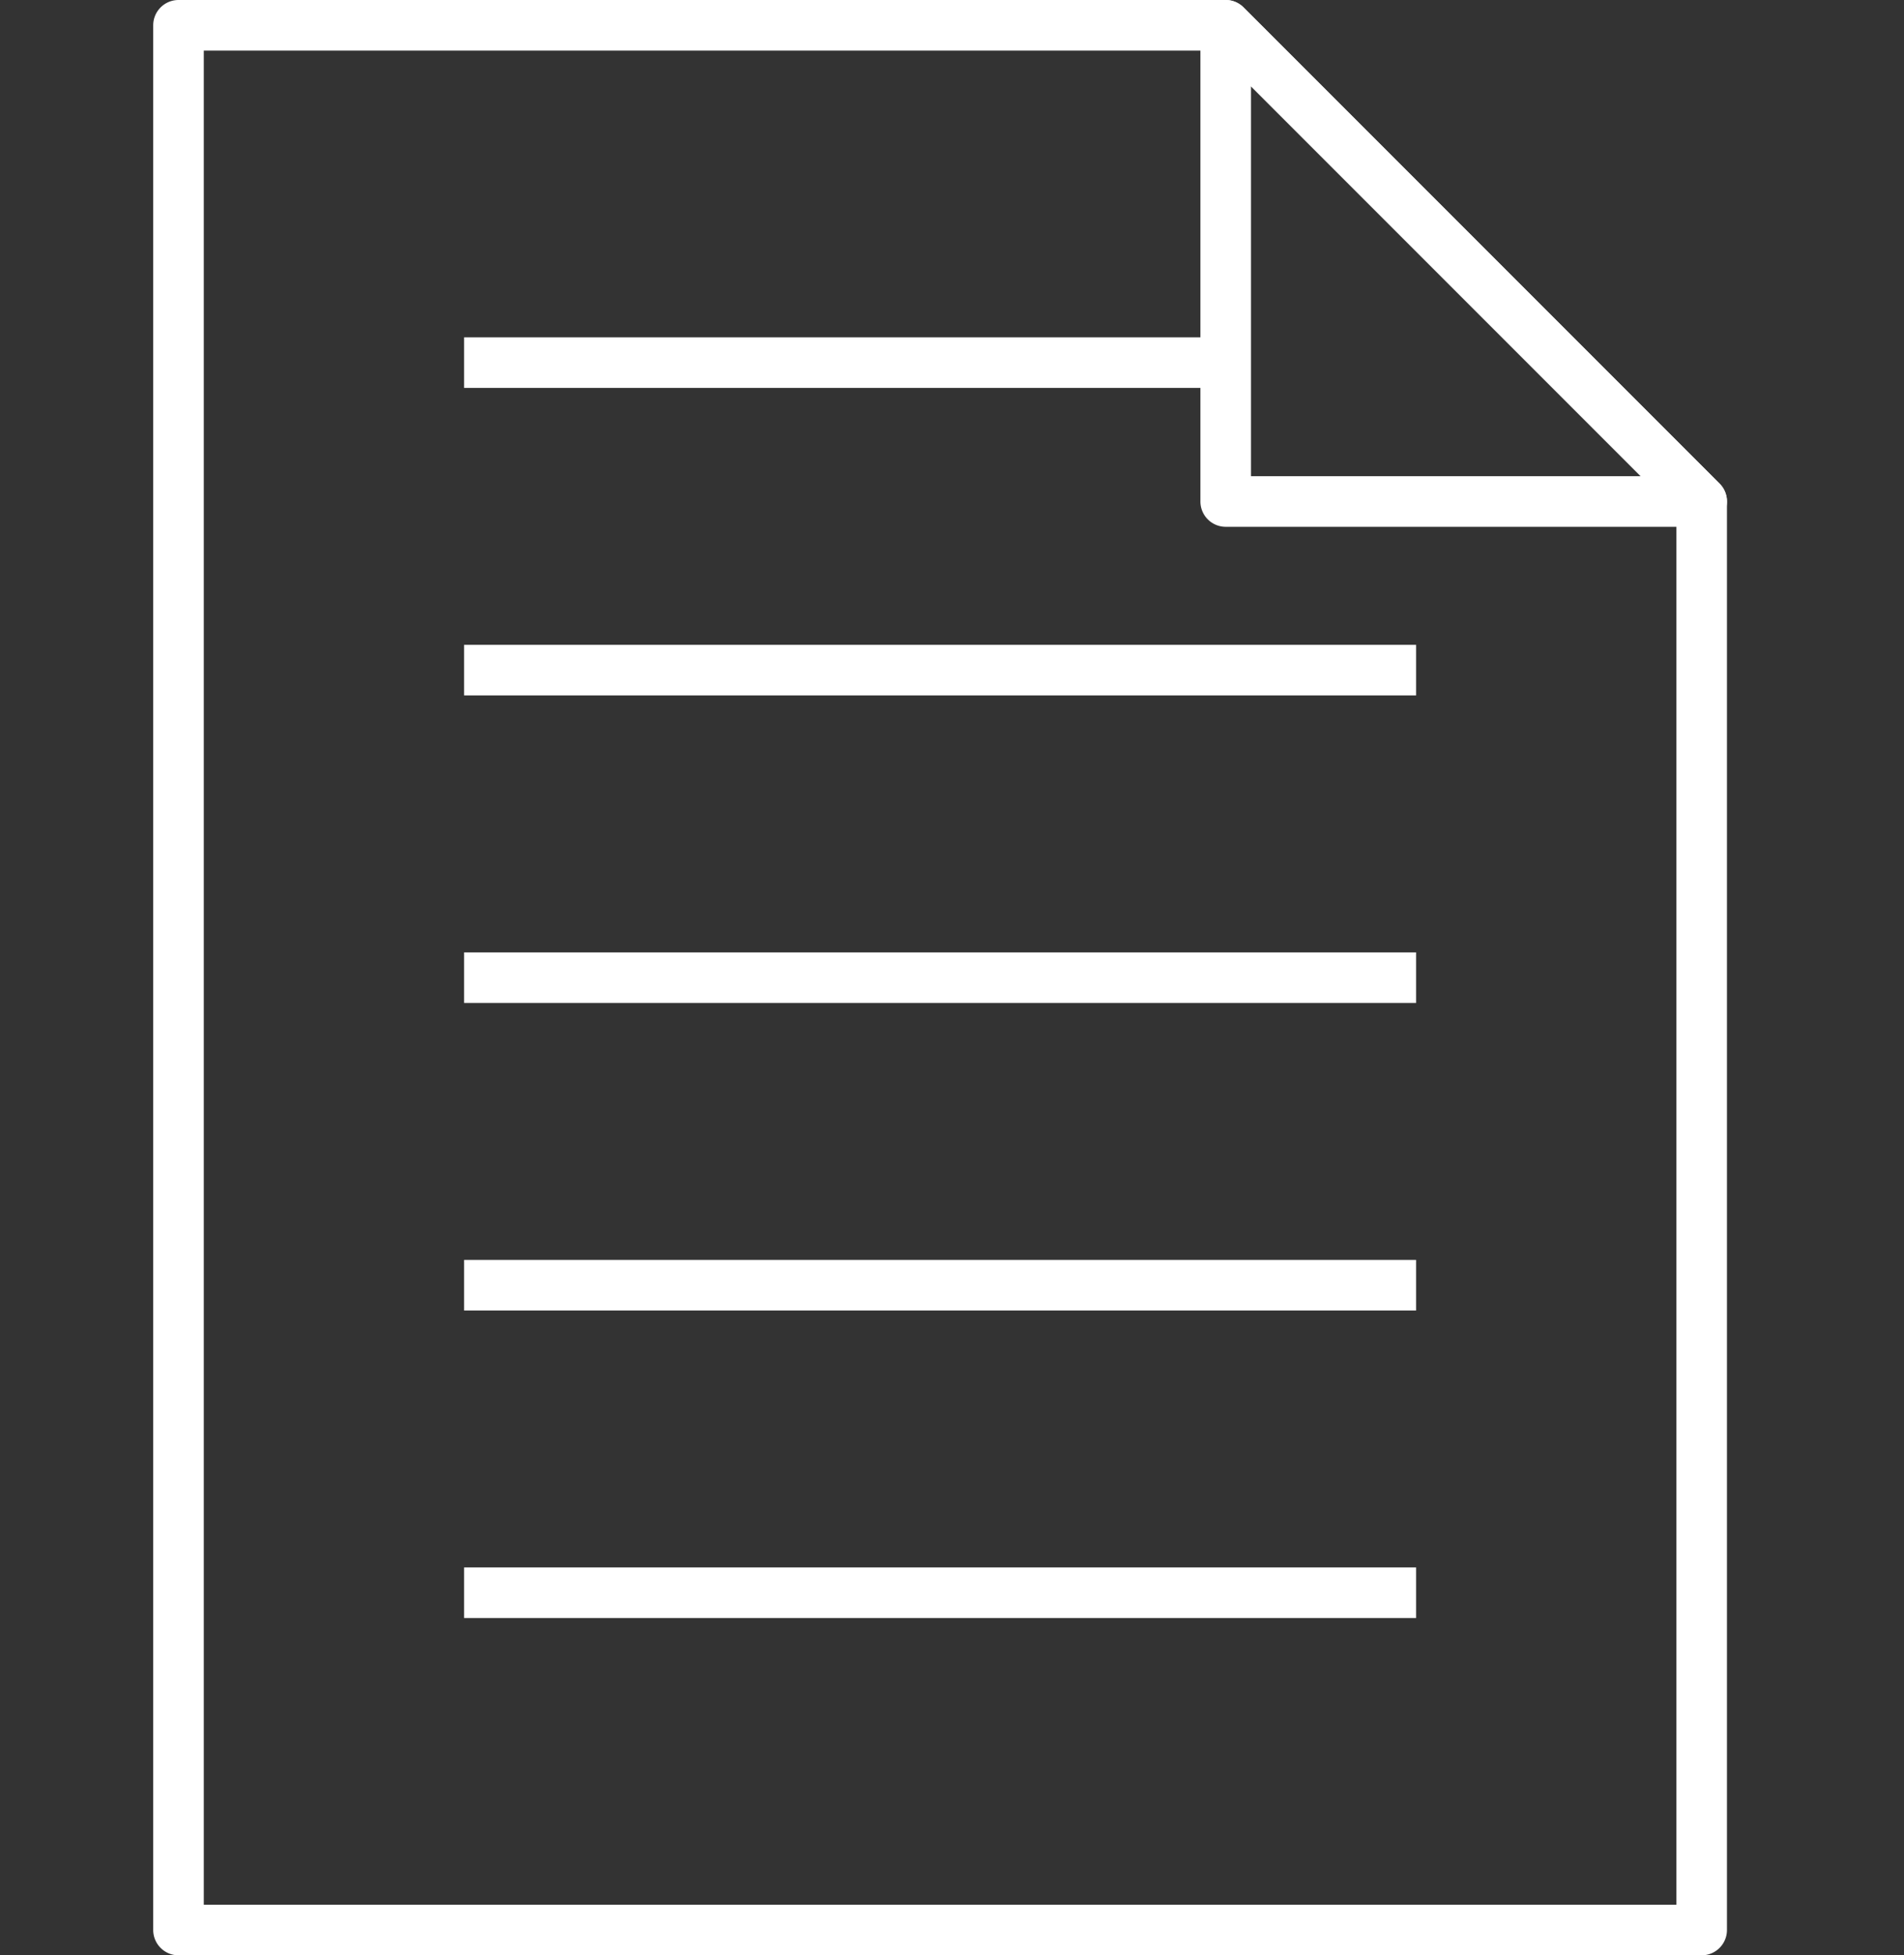
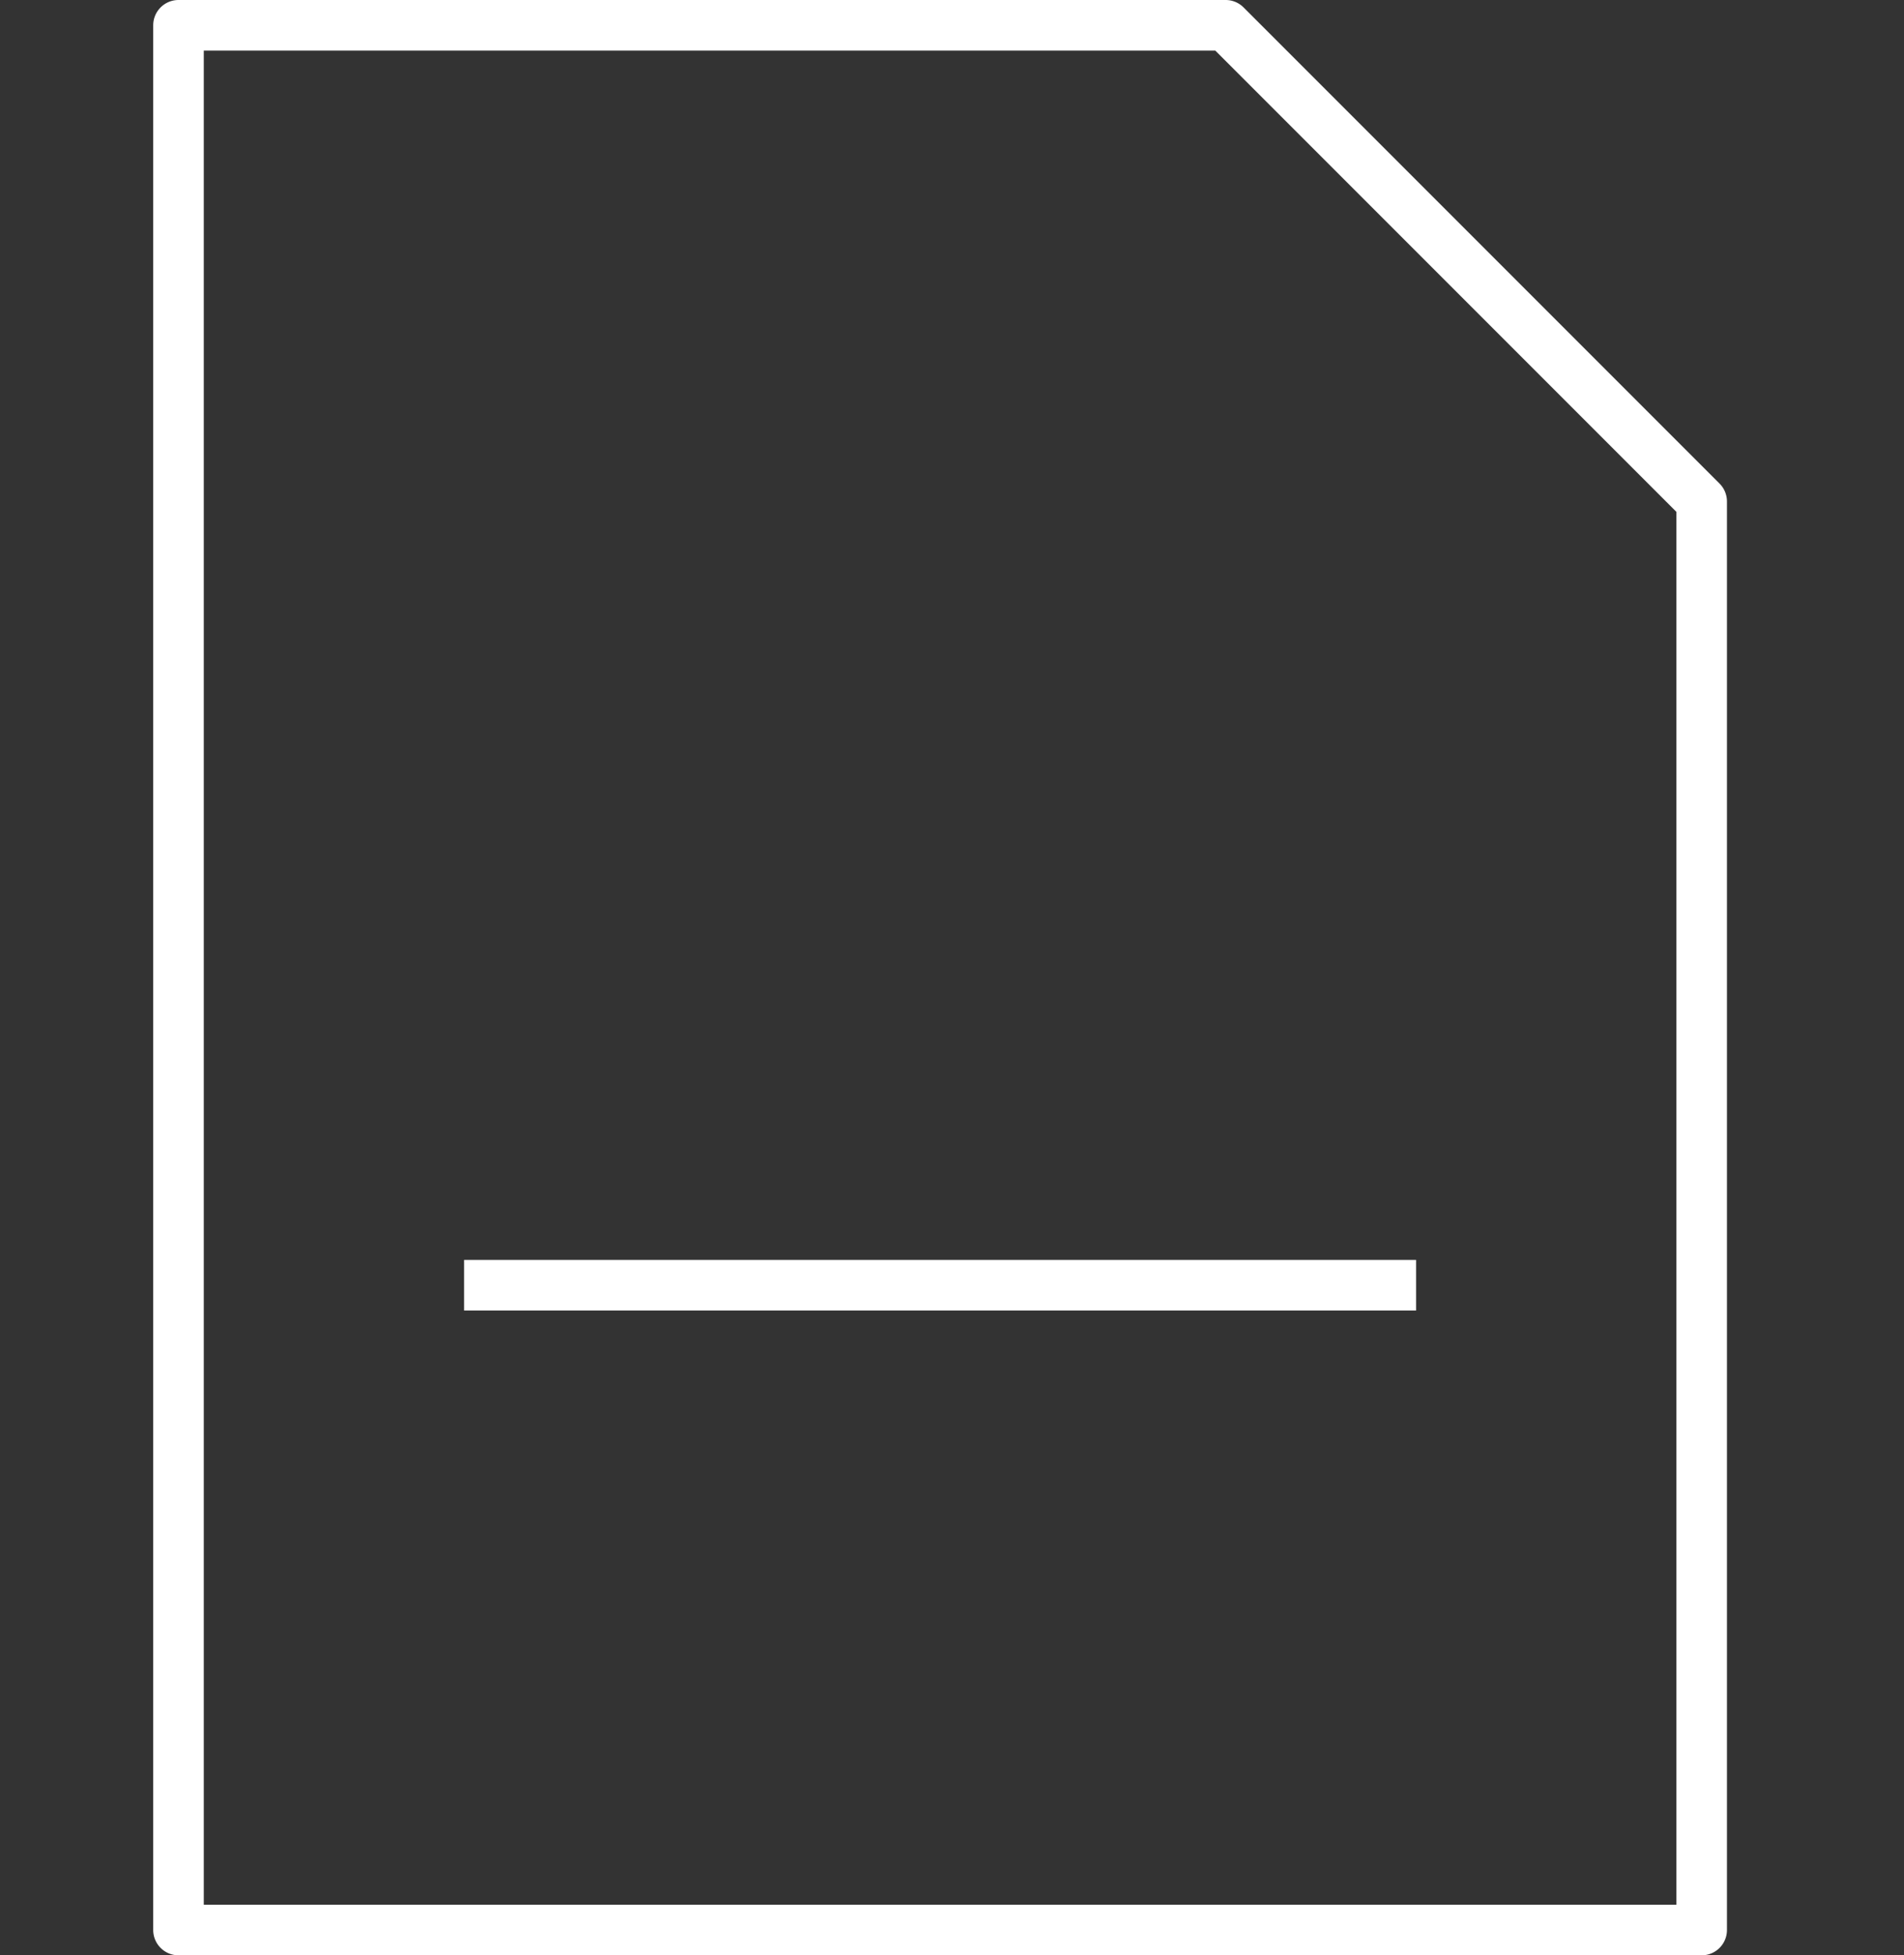
<svg xmlns="http://www.w3.org/2000/svg" width="64" height="65.701" viewBox="0 0 64 65.701">
  <rect x="0" y="0" width="64" height="65.701" fill="#333333" stroke="none" />
  <g transform="translate(-3627 -8441.149)">
    <g transform="translate(-142.85 33.044)">
      <path d="M52.05,65.7H.85A.85.85,0,0,1,0,64.85V.85A.85.85,0,0,1,.85,0h35.2a.85.85,0,0,1,.6.249l16,16a.85.85,0,0,1,.249.6v48A.85.85,0,0,1,52.05,65.7ZM1.7,64H51.2V17.2L35.7,1.7H1.7Z" transform="translate(3775 8408.105)" fill="#fff" />
-       <path d="M32,.85H0V-.85H32Z" transform="translate(3785.45 8461.622)" fill="#fff" />
      <path d="M32,.85H0V-.85H32Z" transform="translate(3785.45 8451.289)" fill="#fff" />
-       <path d="M32,.85H0V-.85H32Z" transform="translate(3785.45 8440.956)" fill="#fff" />
-       <path d="M32,.85H0V-.85H32Z" transform="translate(3785.45 8430.622)" fill="#fff" />
-       <path d="M25.6.85H0V-.85H25.6Z" transform="translate(3785.45 8420.289)" fill="#fff" />
-       <path d="M44.85,0a.85.85,0,0,1,.6.249l16,16a.85.85,0,0,1-.6,1.452h-16A.85.85,0,0,1,44,16.85V.85A.851.851,0,0,1,44.85,0ZM58.8,16,45.7,2.9V16Z" transform="translate(3766.2 8408.105)" fill="#fff" />
+       <path d="M25.6.85H0H25.6Z" transform="translate(3785.45 8420.289)" fill="#fff" />
    </g>
-     <rect width="64" height="64" transform="translate(3627 8442)" fill="none" />
  </g>
</svg>